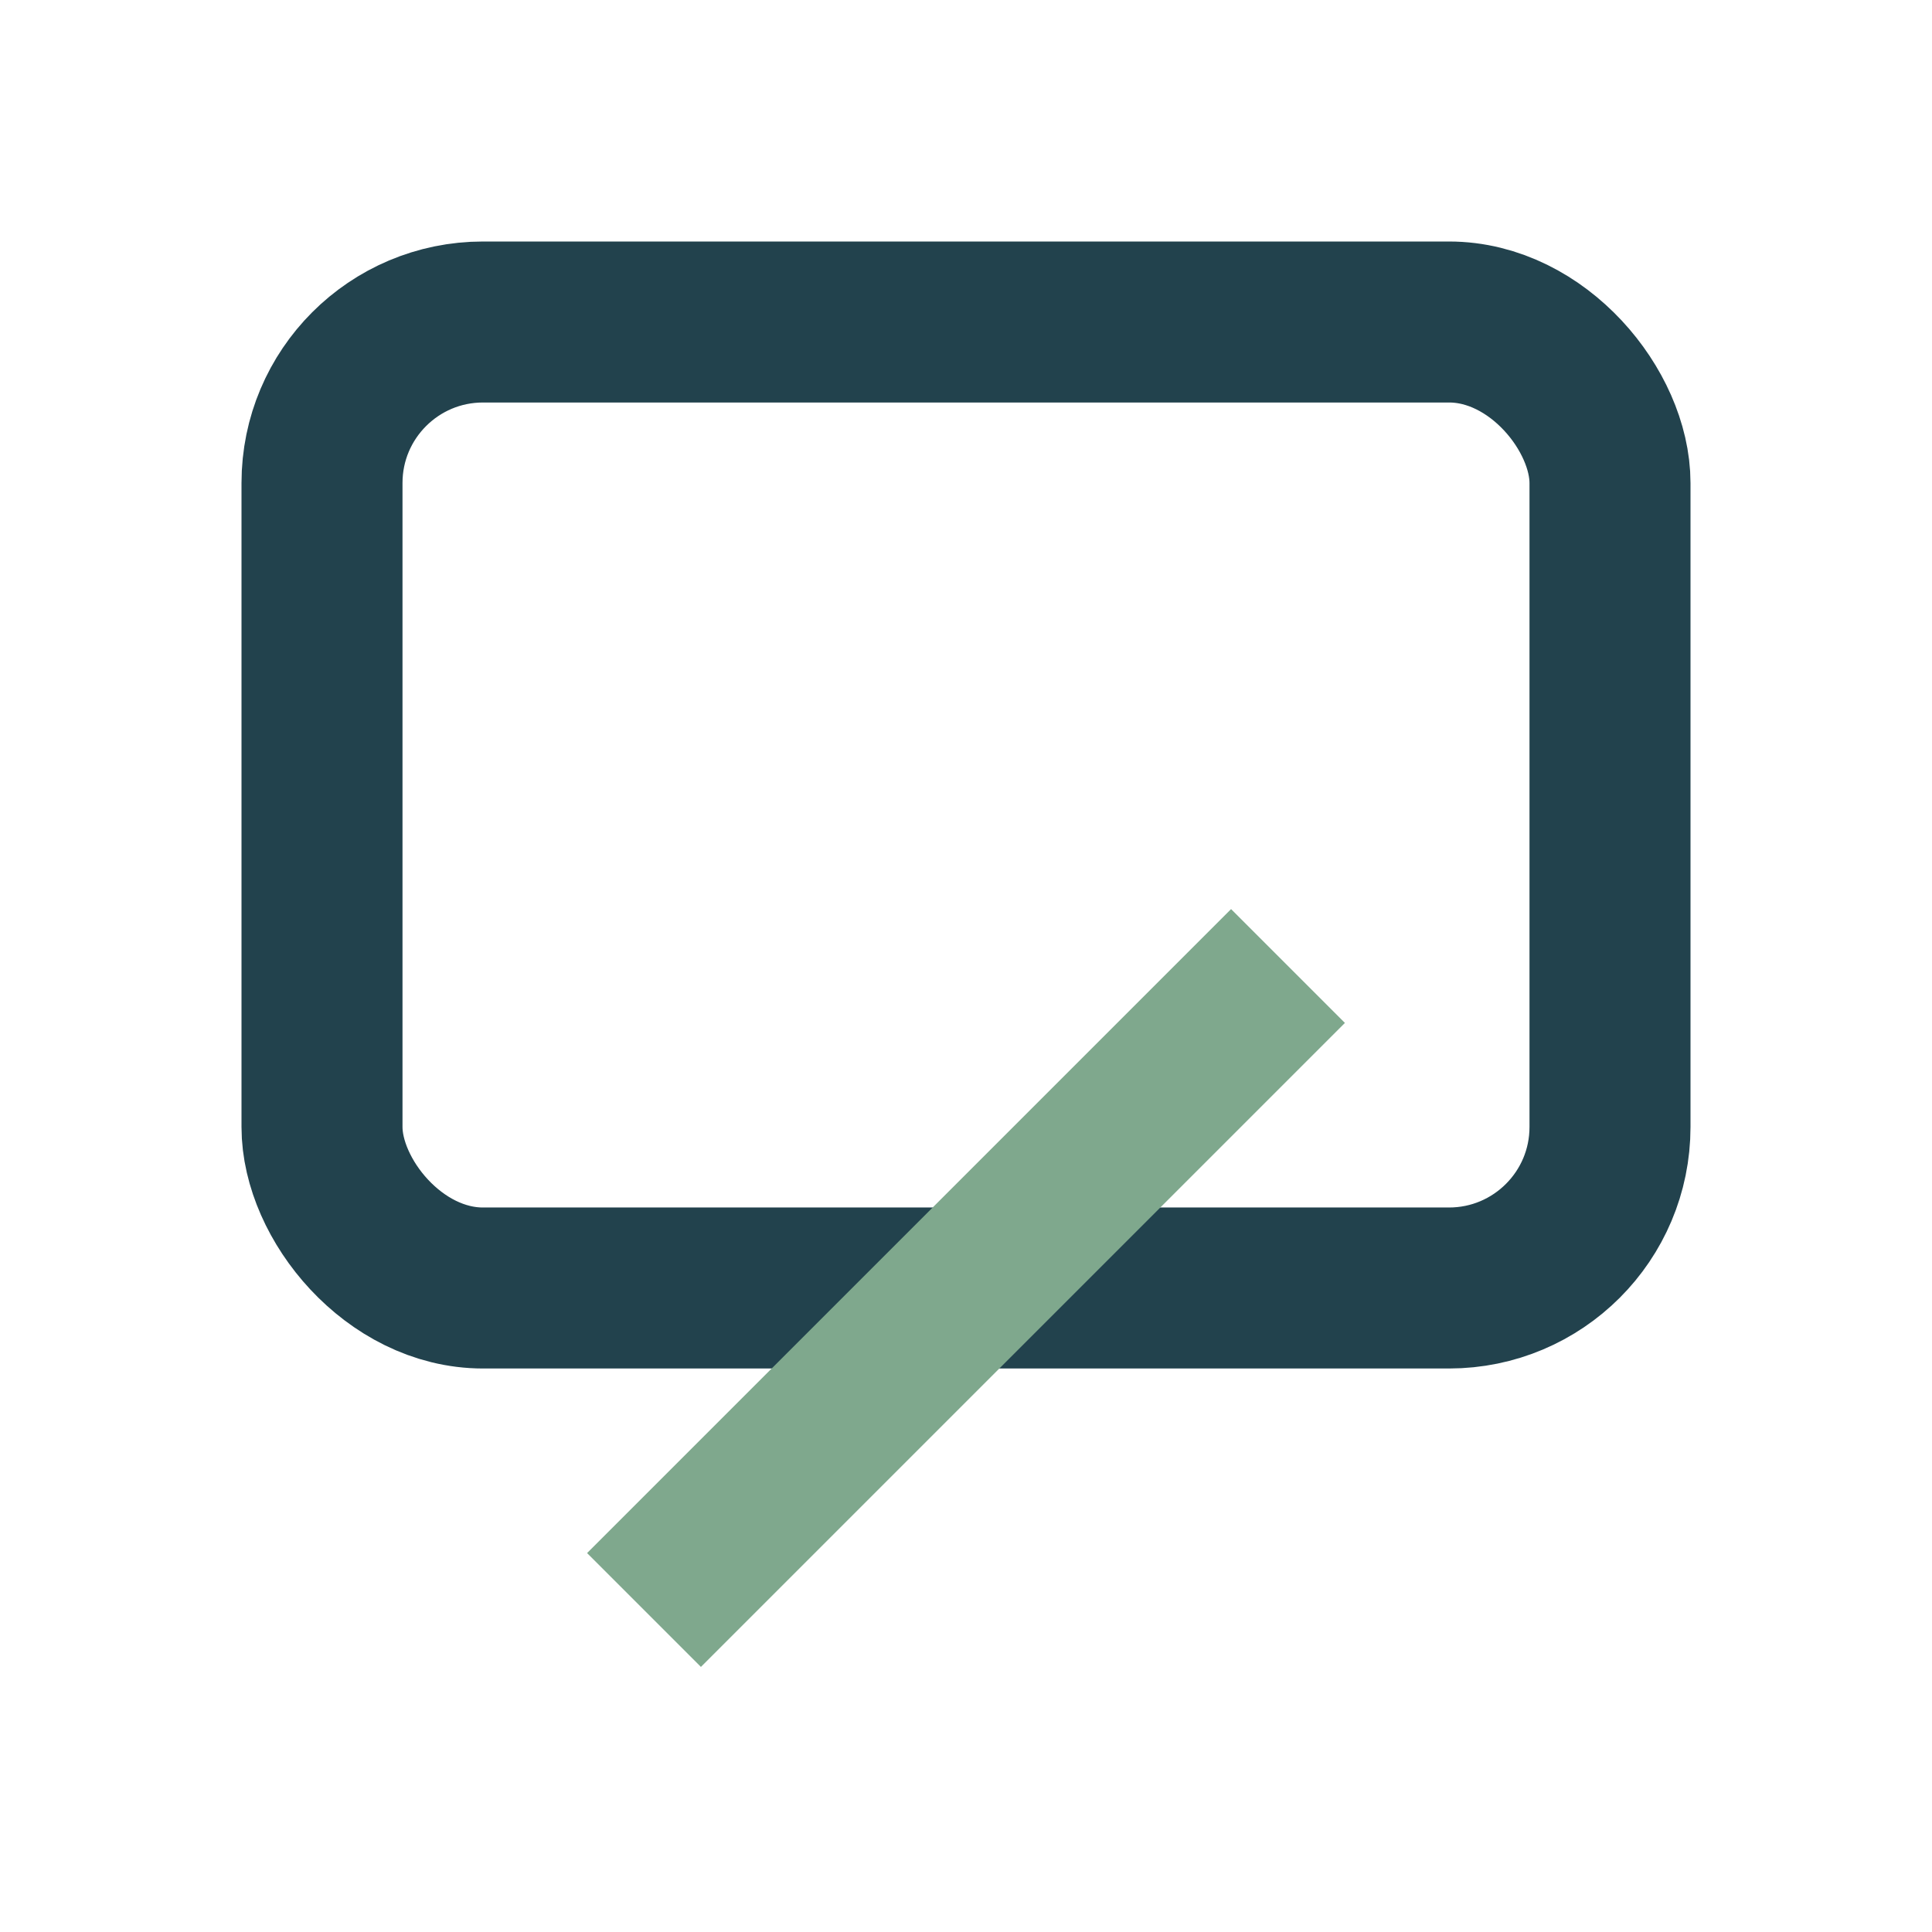
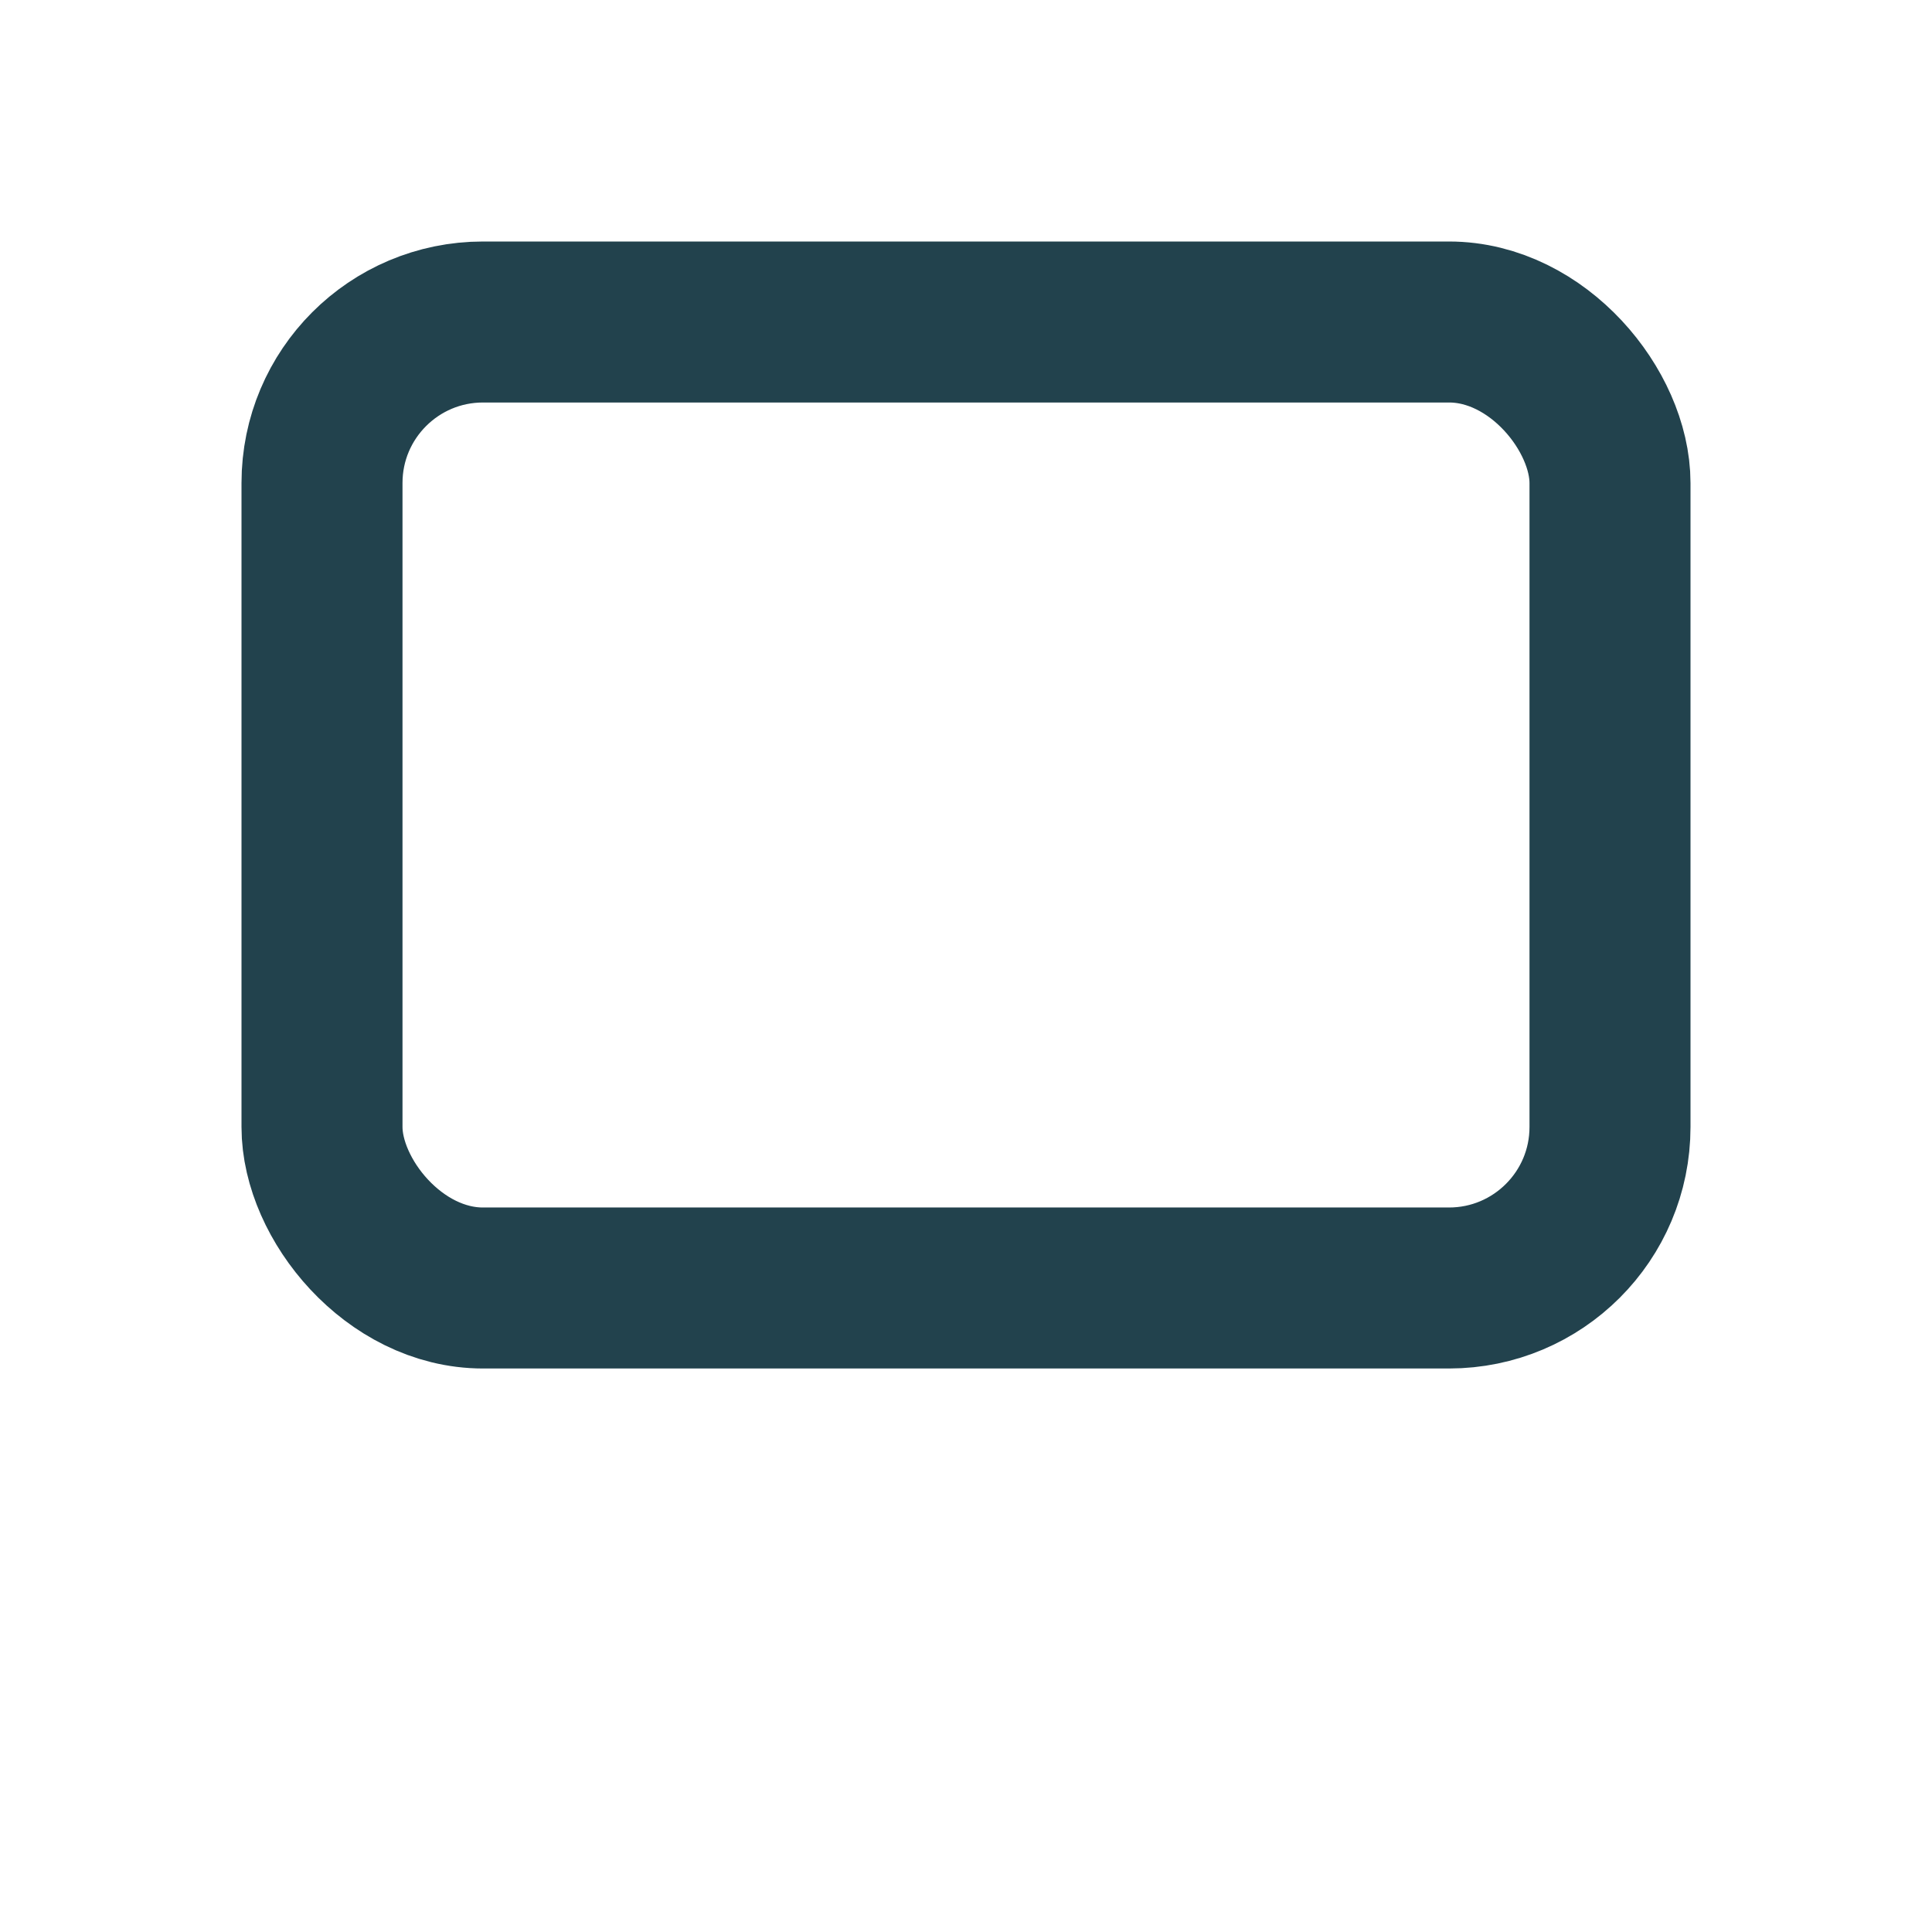
<svg xmlns="http://www.w3.org/2000/svg" width="24" height="24" viewBox="0 0 24 24">
  <rect x="4" y="4" width="16" height="12" rx="2" fill="none" stroke="#22424D" stroke-width="2" />
-   <path d="M8 20l8-8" stroke="#7FA88D" stroke-width="2" />
</svg>